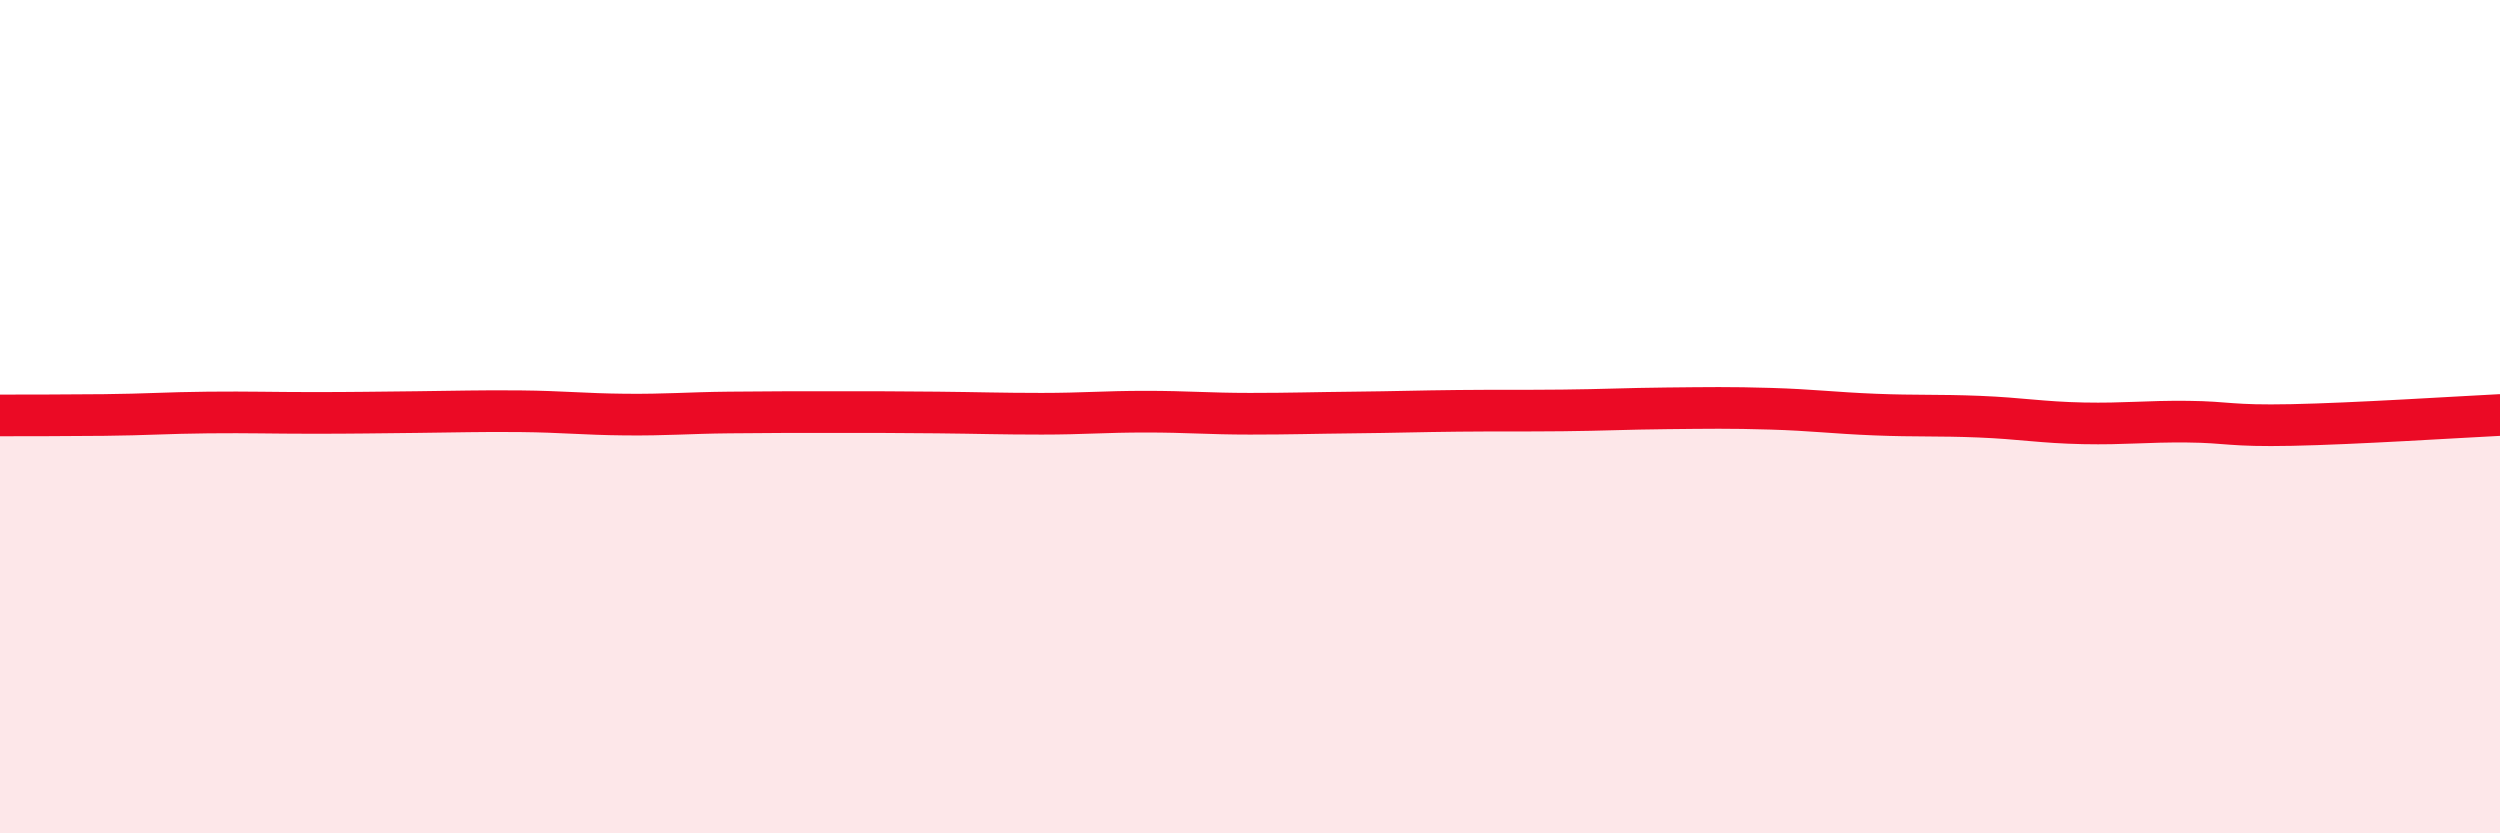
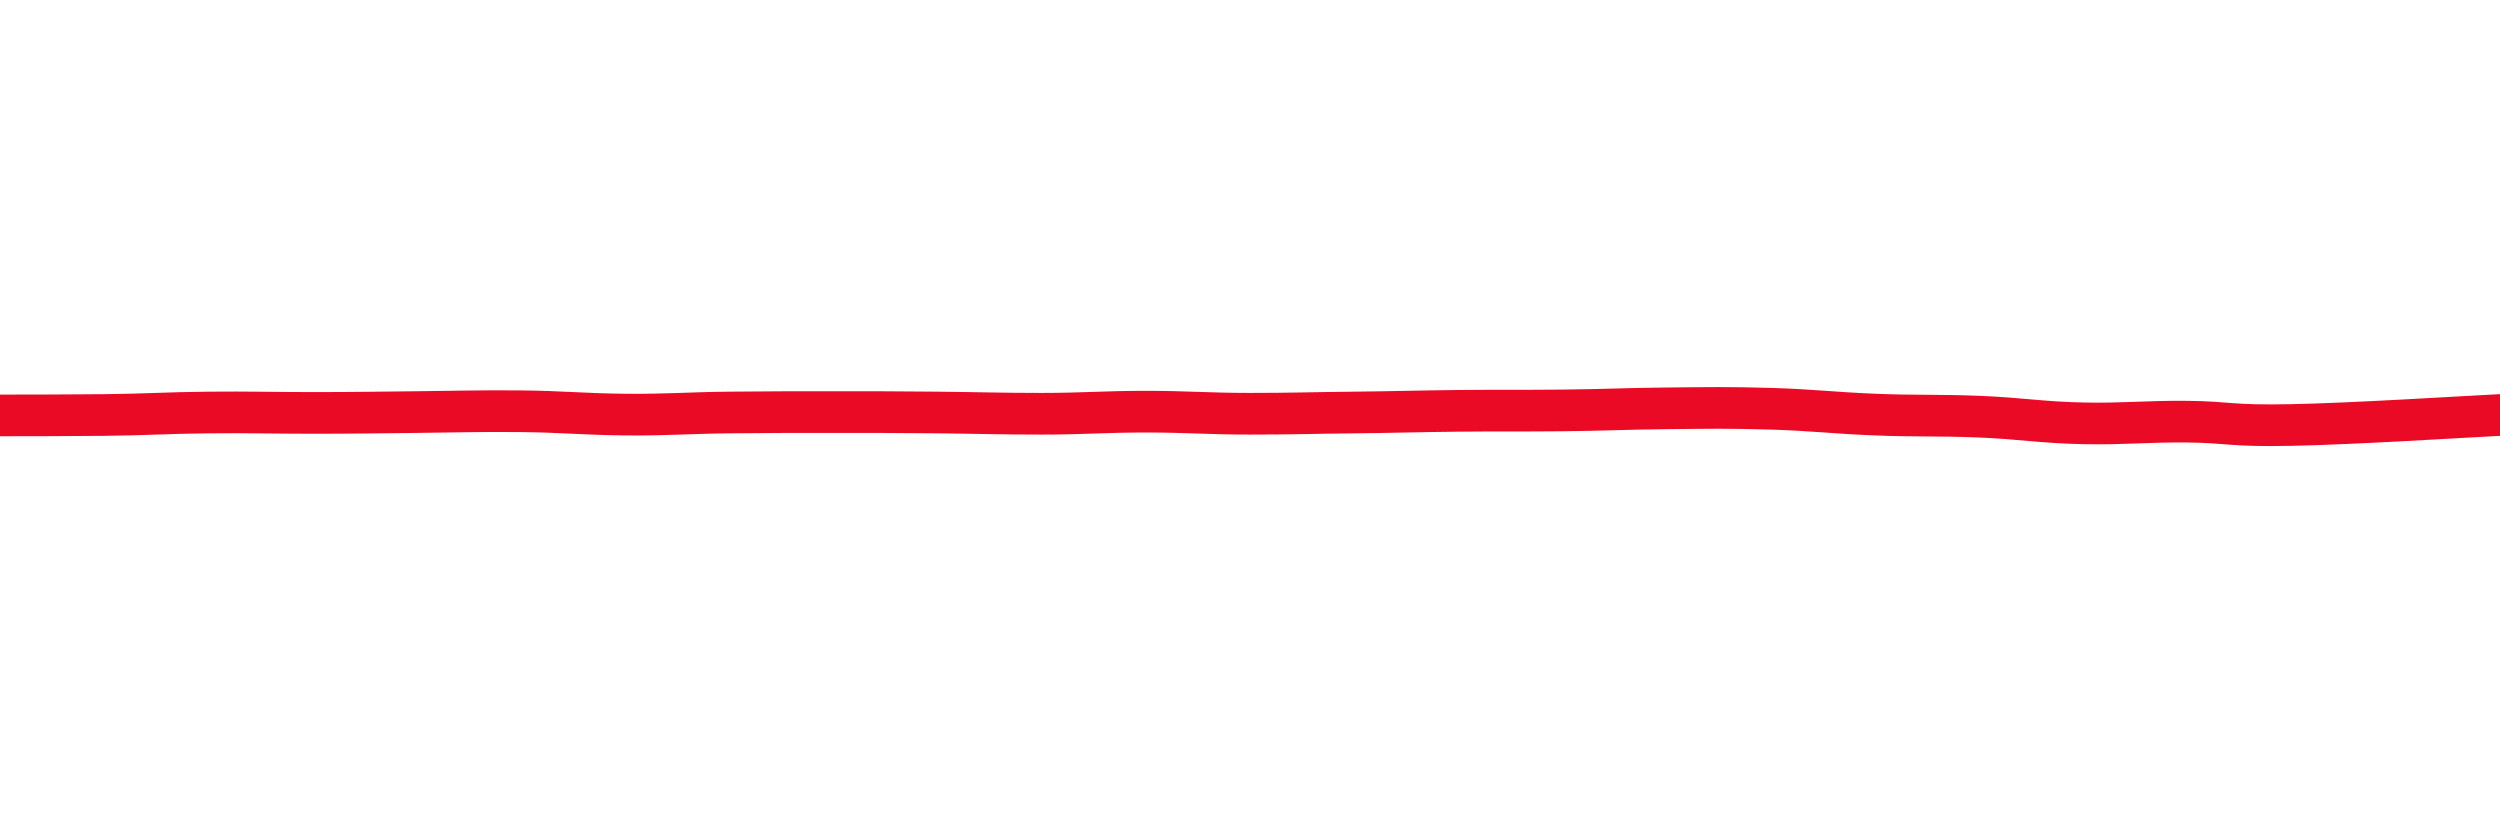
<svg xmlns="http://www.w3.org/2000/svg" width="60" height="20" viewBox="0 0 60 20">
-   <path d="M 0,9.97 C 0.5,9.97 1.5,9.97 2.5,9.96 C 3.5,9.95 4,9.91 5,9.9 C 6,9.89 6.5,9.91 7.5,9.91 C 8.5,9.91 9,9.9 10,9.89 C 11,9.88 11.5,9.86 12.5,9.87 C 13.5,9.88 14,9.94 15,9.95 C 16,9.96 16.5,9.91 17.5,9.9 C 18.5,9.89 19,9.89 20,9.89 C 21,9.89 21.5,9.89 22.5,9.9 C 23.5,9.91 24,9.93 25,9.93 C 26,9.93 26.5,9.88 27.5,9.88 C 28.5,9.88 29,9.93 30,9.93 C 31,9.93 31.5,9.91 32.5,9.9 C 33.5,9.89 34,9.87 35,9.86 C 36,9.85 36.5,9.86 37.5,9.85 C 38.5,9.84 39,9.81 40,9.8 C 41,9.79 41.5,9.78 42.5,9.81 C 43.5,9.84 44,9.91 45,9.95 C 46,9.99 46.5,9.96 47.5,10 C 48.5,10.04 49,10.14 50,10.16 C 51,10.18 51.5,10.11 52.5,10.12 C 53.5,10.13 53.5,10.23 55,10.2 C 56.5,10.17 59,10.01 60,9.96L60 20L0 20Z" fill="#EB0A25" opacity="0.1" stroke-linecap="round" stroke-linejoin="round" />
  <path d="M 0,9.97 C 0.5,9.97 1.5,9.97 2.5,9.96 C 3.5,9.95 4,9.91 5,9.9 C 6,9.89 6.5,9.91 7.5,9.91 C 8.5,9.91 9,9.9 10,9.89 C 11,9.88 11.5,9.86 12.5,9.87 C 13.5,9.88 14,9.94 15,9.95 C 16,9.96 16.5,9.91 17.5,9.9 C 18.5,9.89 19,9.89 20,9.89 C 21,9.89 21.5,9.89 22.5,9.9 C 23.5,9.91 24,9.93 25,9.93 C 26,9.93 26.5,9.88 27.5,9.88 C 28.5,9.88 29,9.93 30,9.93 C 31,9.93 31.5,9.91 32.5,9.9 C 33.5,9.89 34,9.87 35,9.86 C 36,9.85 36.5,9.86 37.5,9.85 C 38.5,9.84 39,9.81 40,9.8 C 41,9.79 41.5,9.78 42.5,9.81 C 43.5,9.84 44,9.91 45,9.95 C 46,9.99 46.5,9.96 47.5,10 C 48.5,10.04 49,10.14 50,10.16 C 51,10.18 51.5,10.11 52.5,10.12 C 53.5,10.13 53.5,10.23 55,10.2 C 56.5,10.17 59,10.01 60,9.96" stroke="#EB0A25" stroke-width="1" fill="none" stroke-linecap="round" stroke-linejoin="round" />
</svg>